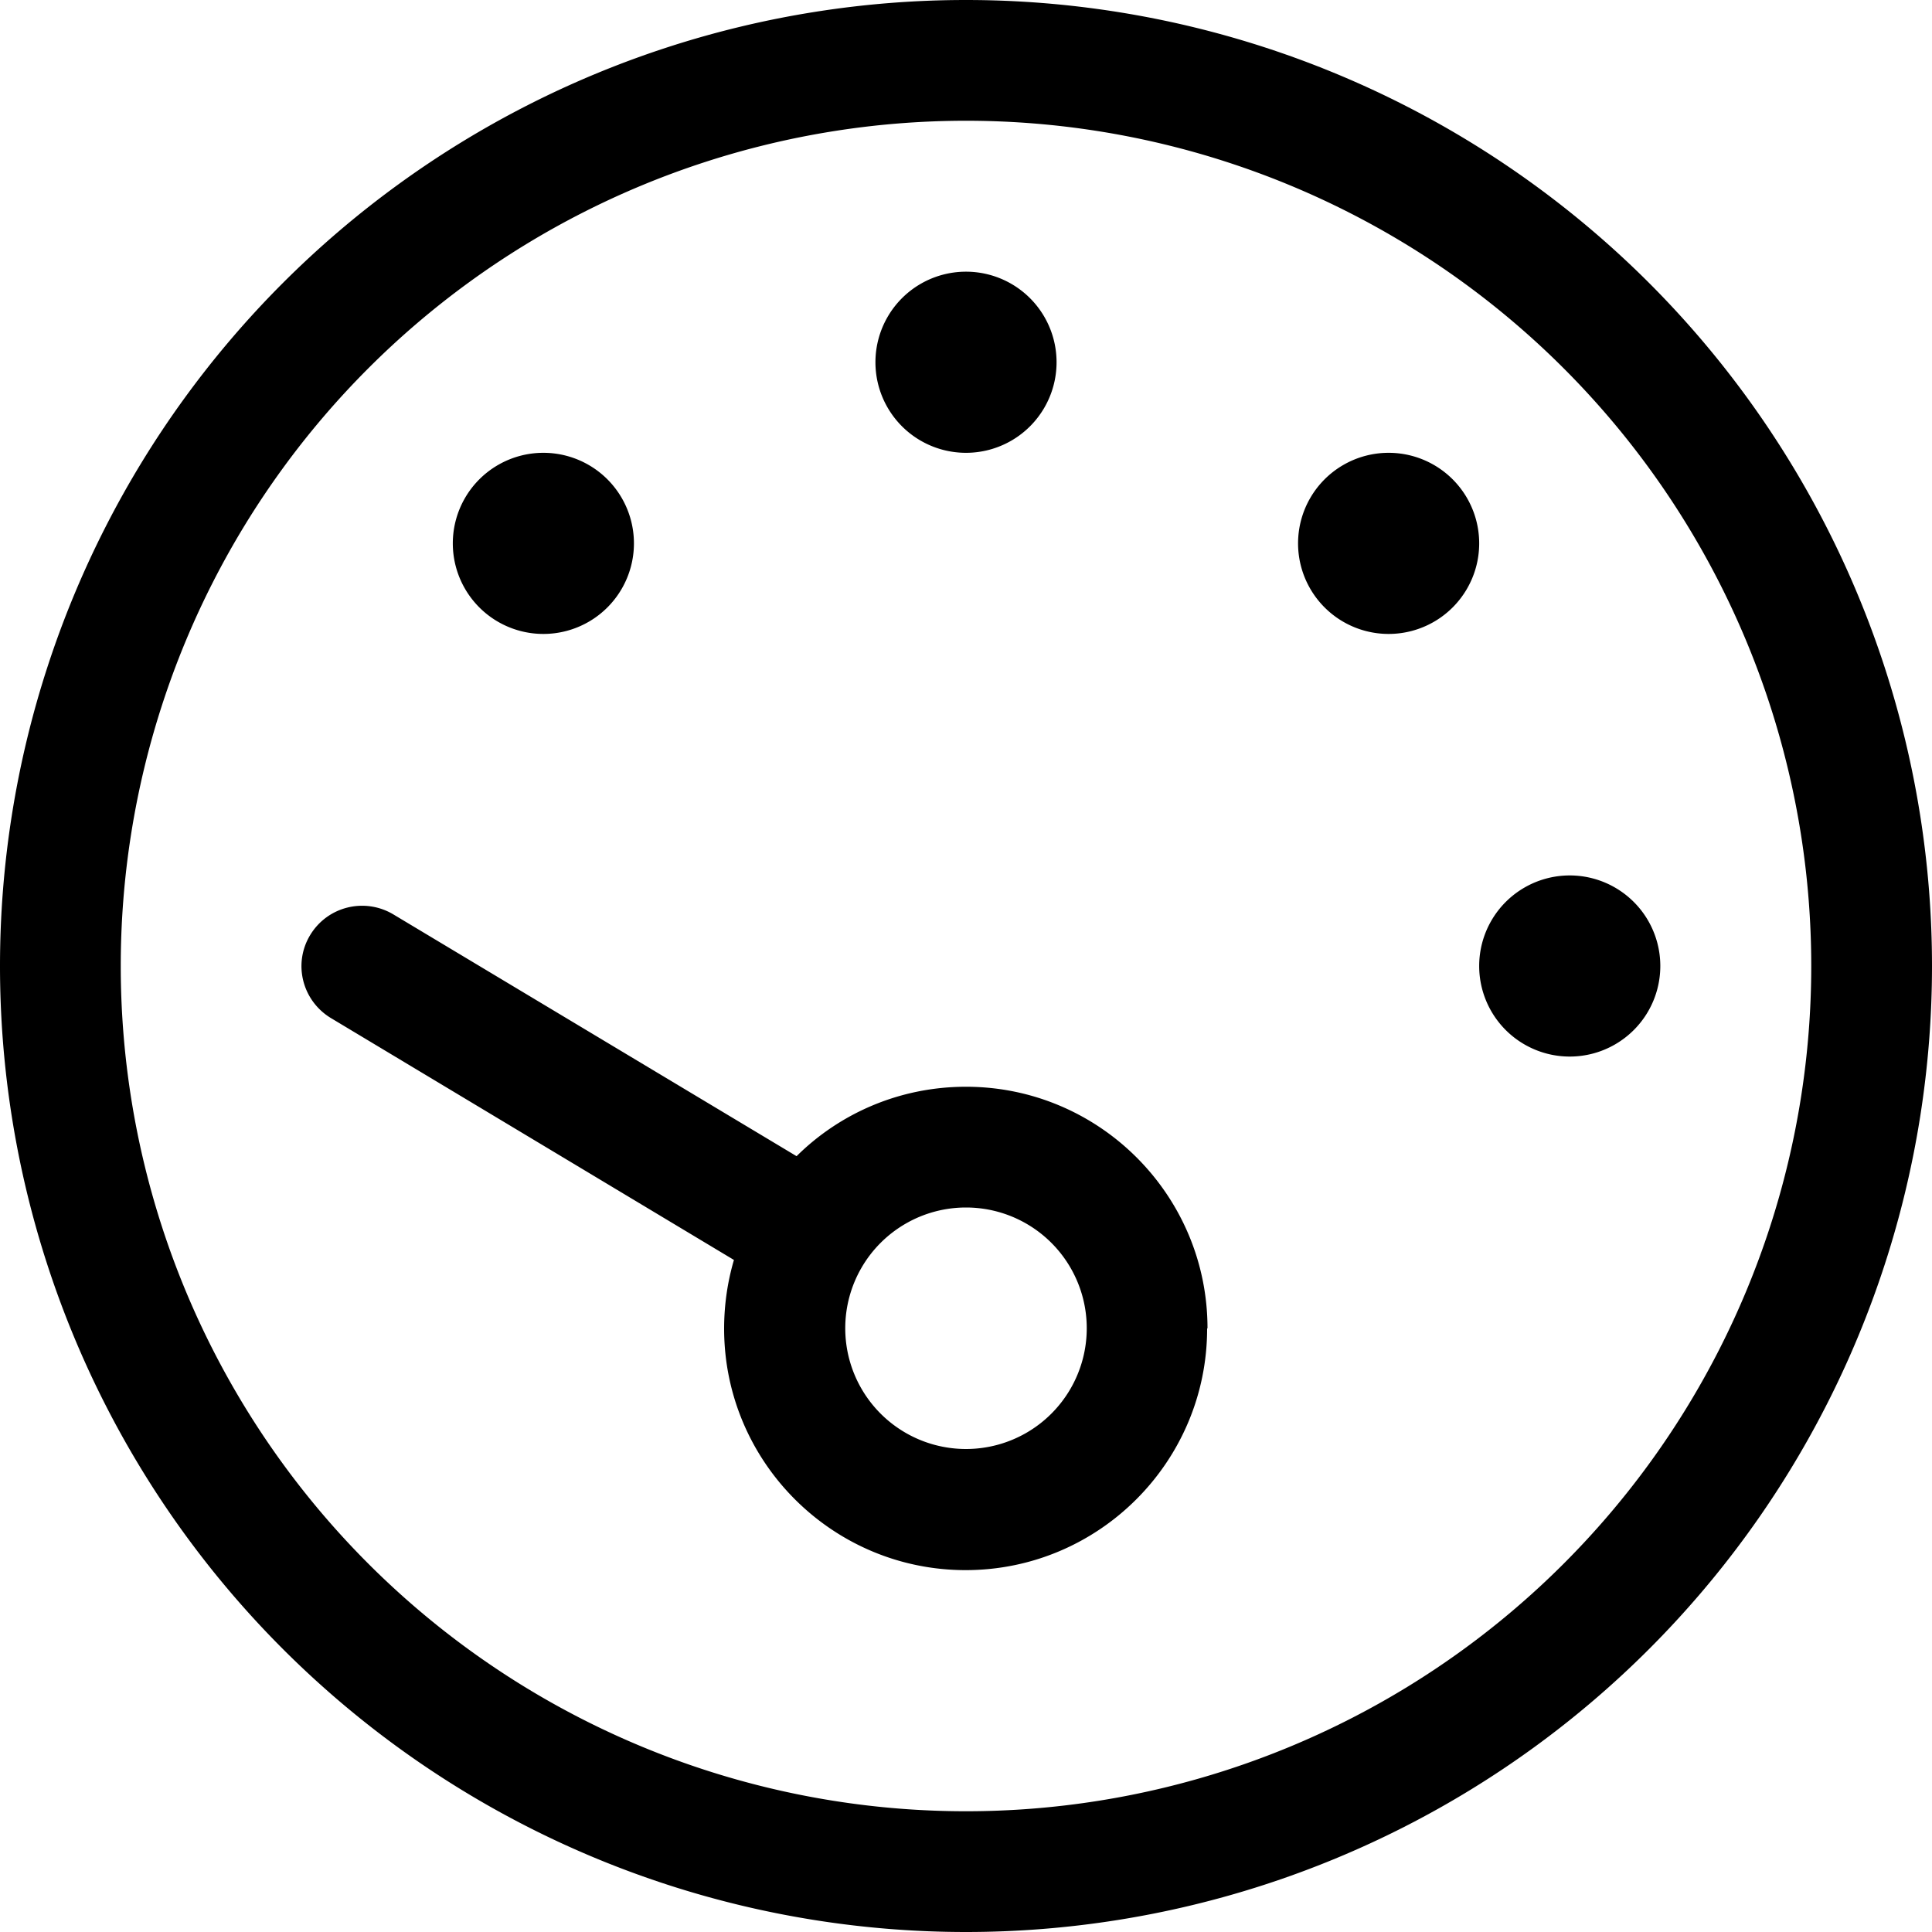
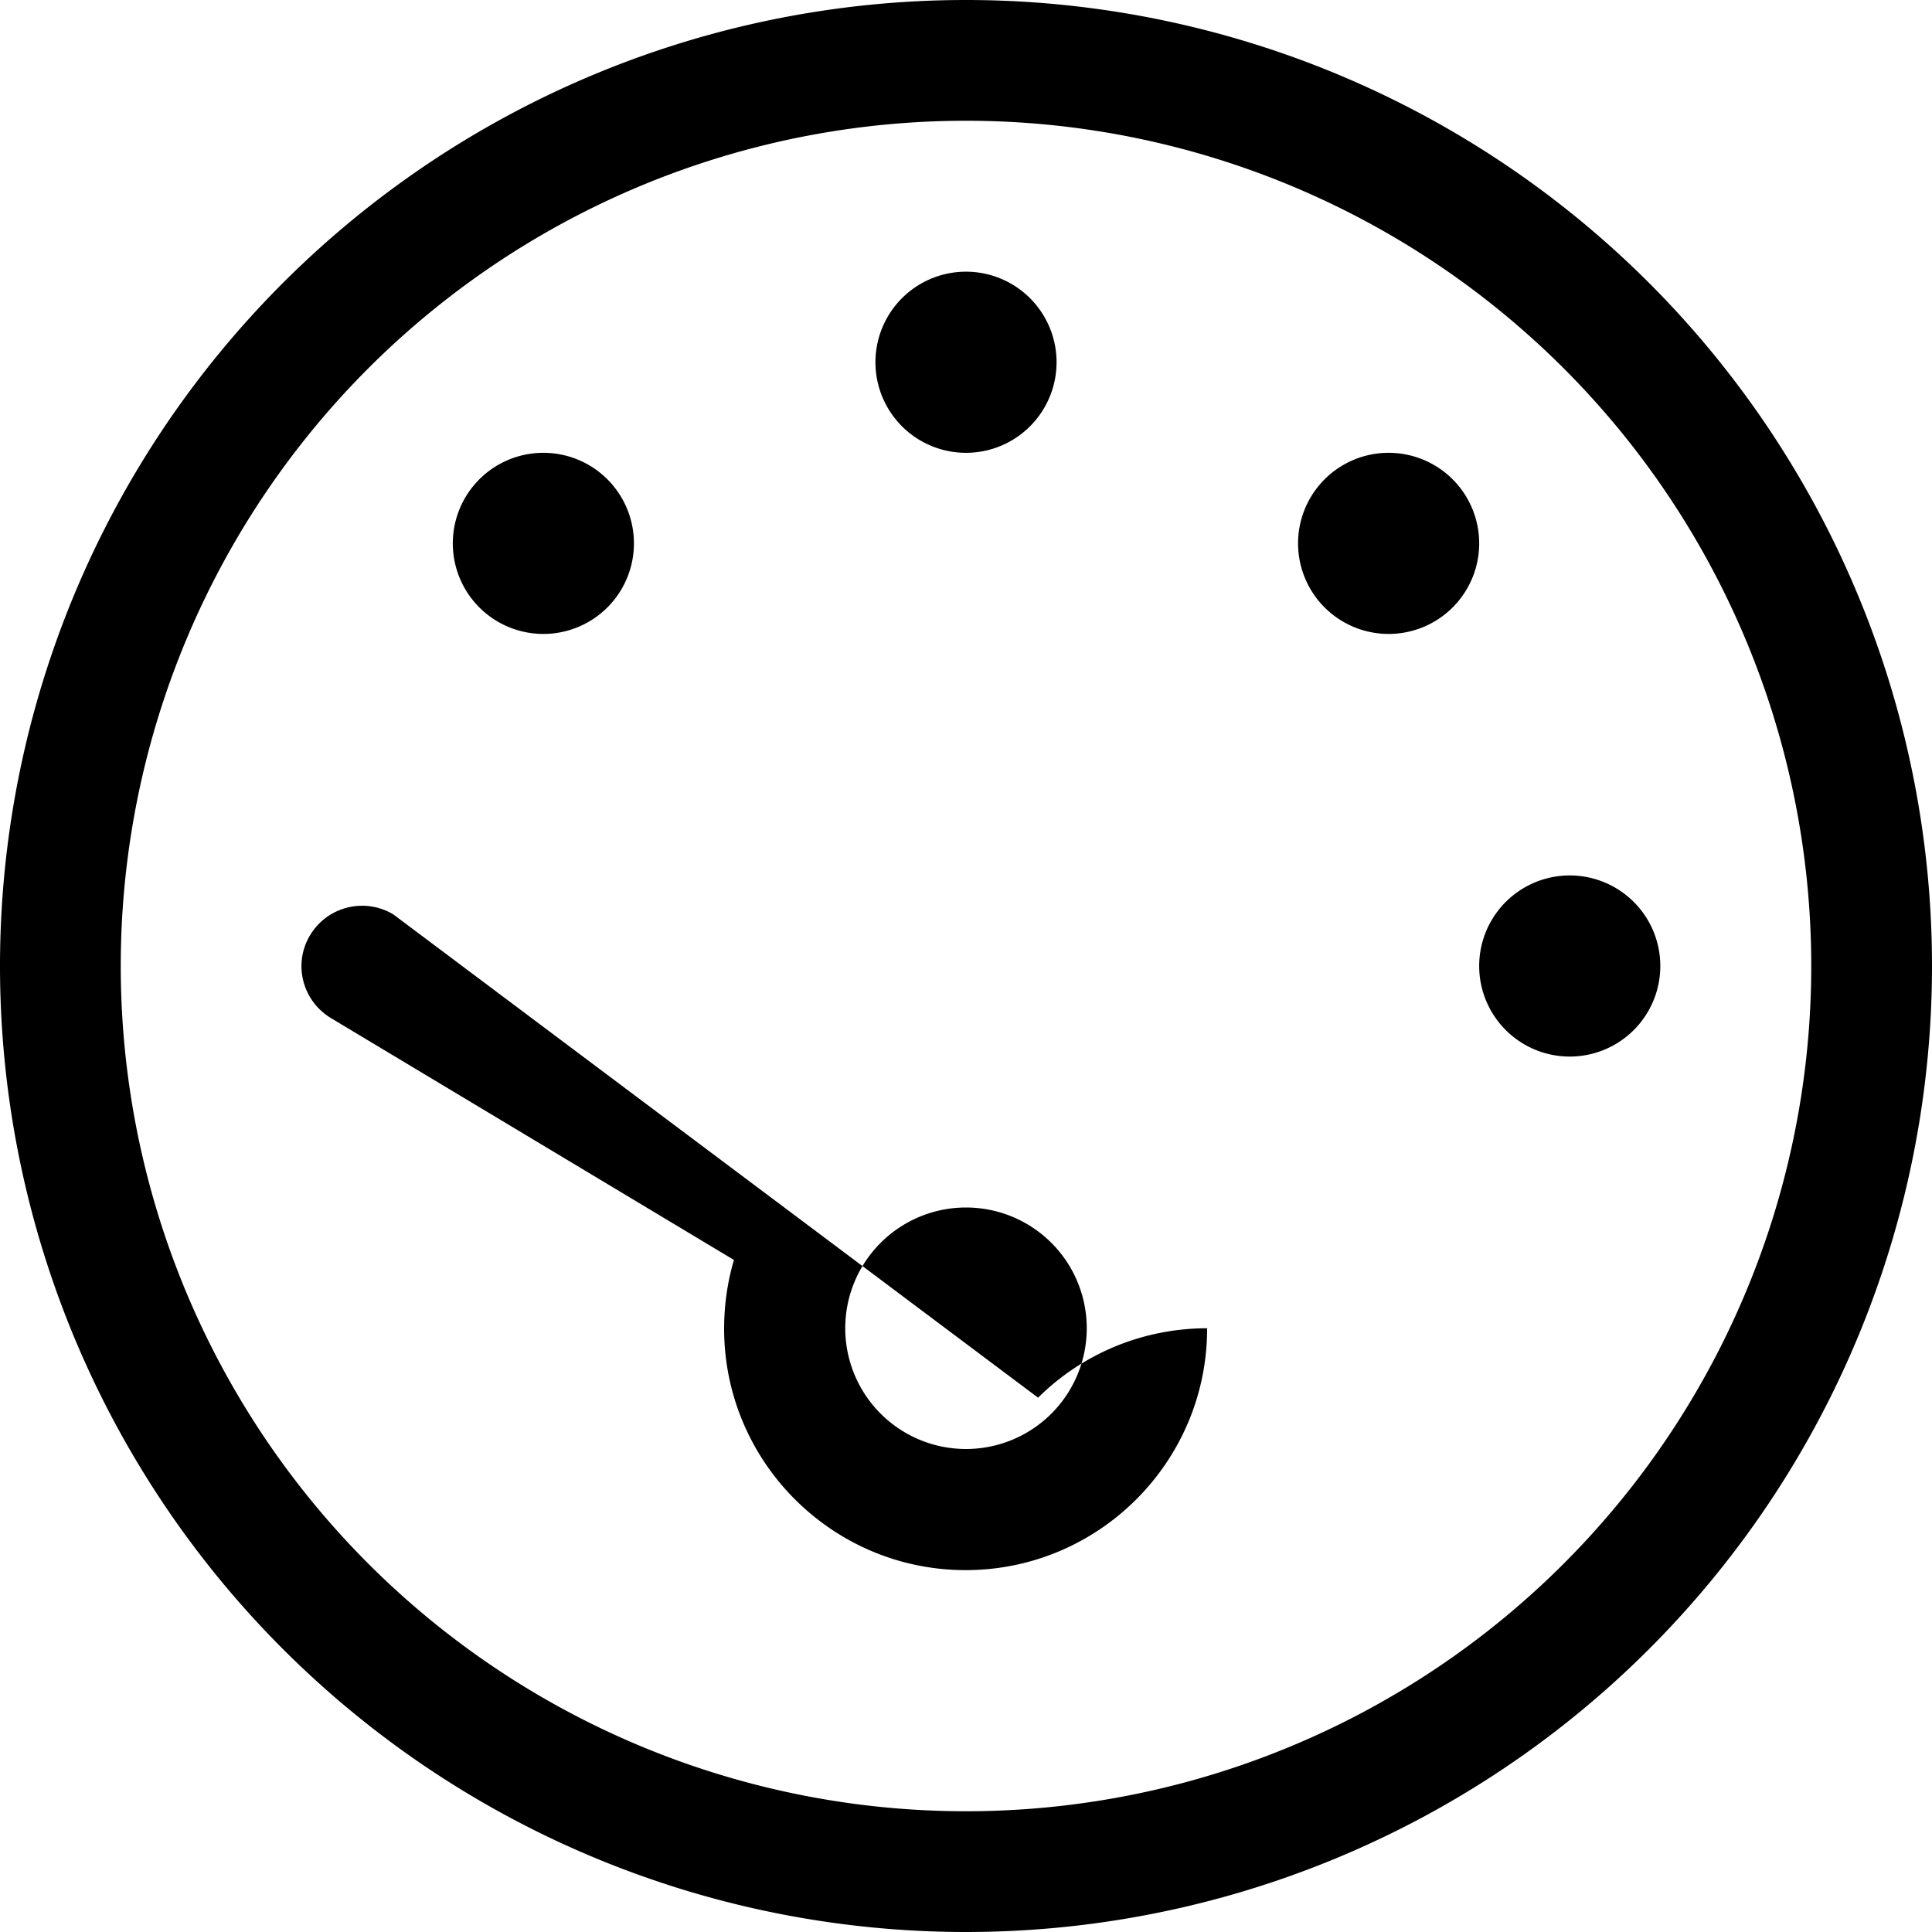
<svg xmlns="http://www.w3.org/2000/svg" viewBox="0 0 512 512" role="img" class="svg-inline--fa fa-gauge-min" data-icon="gauge-min" data-prefix="fal" aria-hidden="true">
-   <path d="M256 32a224 224 0 1 1 0 448 224 224 0 1 1 0-448zm0 480A256 256 0 1 0 256 0a256 256 0 1 0 0 512zM280 96a24 24 0 1 0 -48 0 24 24 0 1 0 48 0zM224 352a32 32 0 1 1 64 0 32 32 0 1 1 -64 0zm96 0c0-35.3-28.7-64-64-64c-17.5 0-33.4 7-44.9 18.4L104.2 242.3c-7.6-4.5-17.4-2.1-22 5.5s-2.1 17.4 5.5 22l106.8 64.1c-1.7 5.8-2.6 11.9-2.6 18.2c0 35.3 28.7 64 64 64s64-28.7 64-64zM168 144a24 24 0 1 0 -48 0 24 24 0 1 0 48 0zM416 280a24 24 0 1 0 0-48 24 24 0 1 0 0 48zM392 144a24 24 0 1 0 -48 0 24 24 0 1 0 48 0z" fill="currentColor" />
+   <path d="M256 32a224 224 0 1 1 0 448 224 224 0 1 1 0-448zm0 480A256 256 0 1 0 256 0a256 256 0 1 0 0 512zM280 96a24 24 0 1 0 -48 0 24 24 0 1 0 48 0zM224 352a32 32 0 1 1 64 0 32 32 0 1 1 -64 0zm96 0c-17.5 0-33.4 7-44.9 18.4L104.2 242.3c-7.6-4.5-17.4-2.1-22 5.5s-2.1 17.4 5.5 22l106.8 64.1c-1.7 5.8-2.6 11.9-2.6 18.2c0 35.3 28.7 64 64 64s64-28.7 64-64zM168 144a24 24 0 1 0 -48 0 24 24 0 1 0 48 0zM416 280a24 24 0 1 0 0-48 24 24 0 1 0 0 48zM392 144a24 24 0 1 0 -48 0 24 24 0 1 0 48 0z" fill="currentColor" />
</svg>